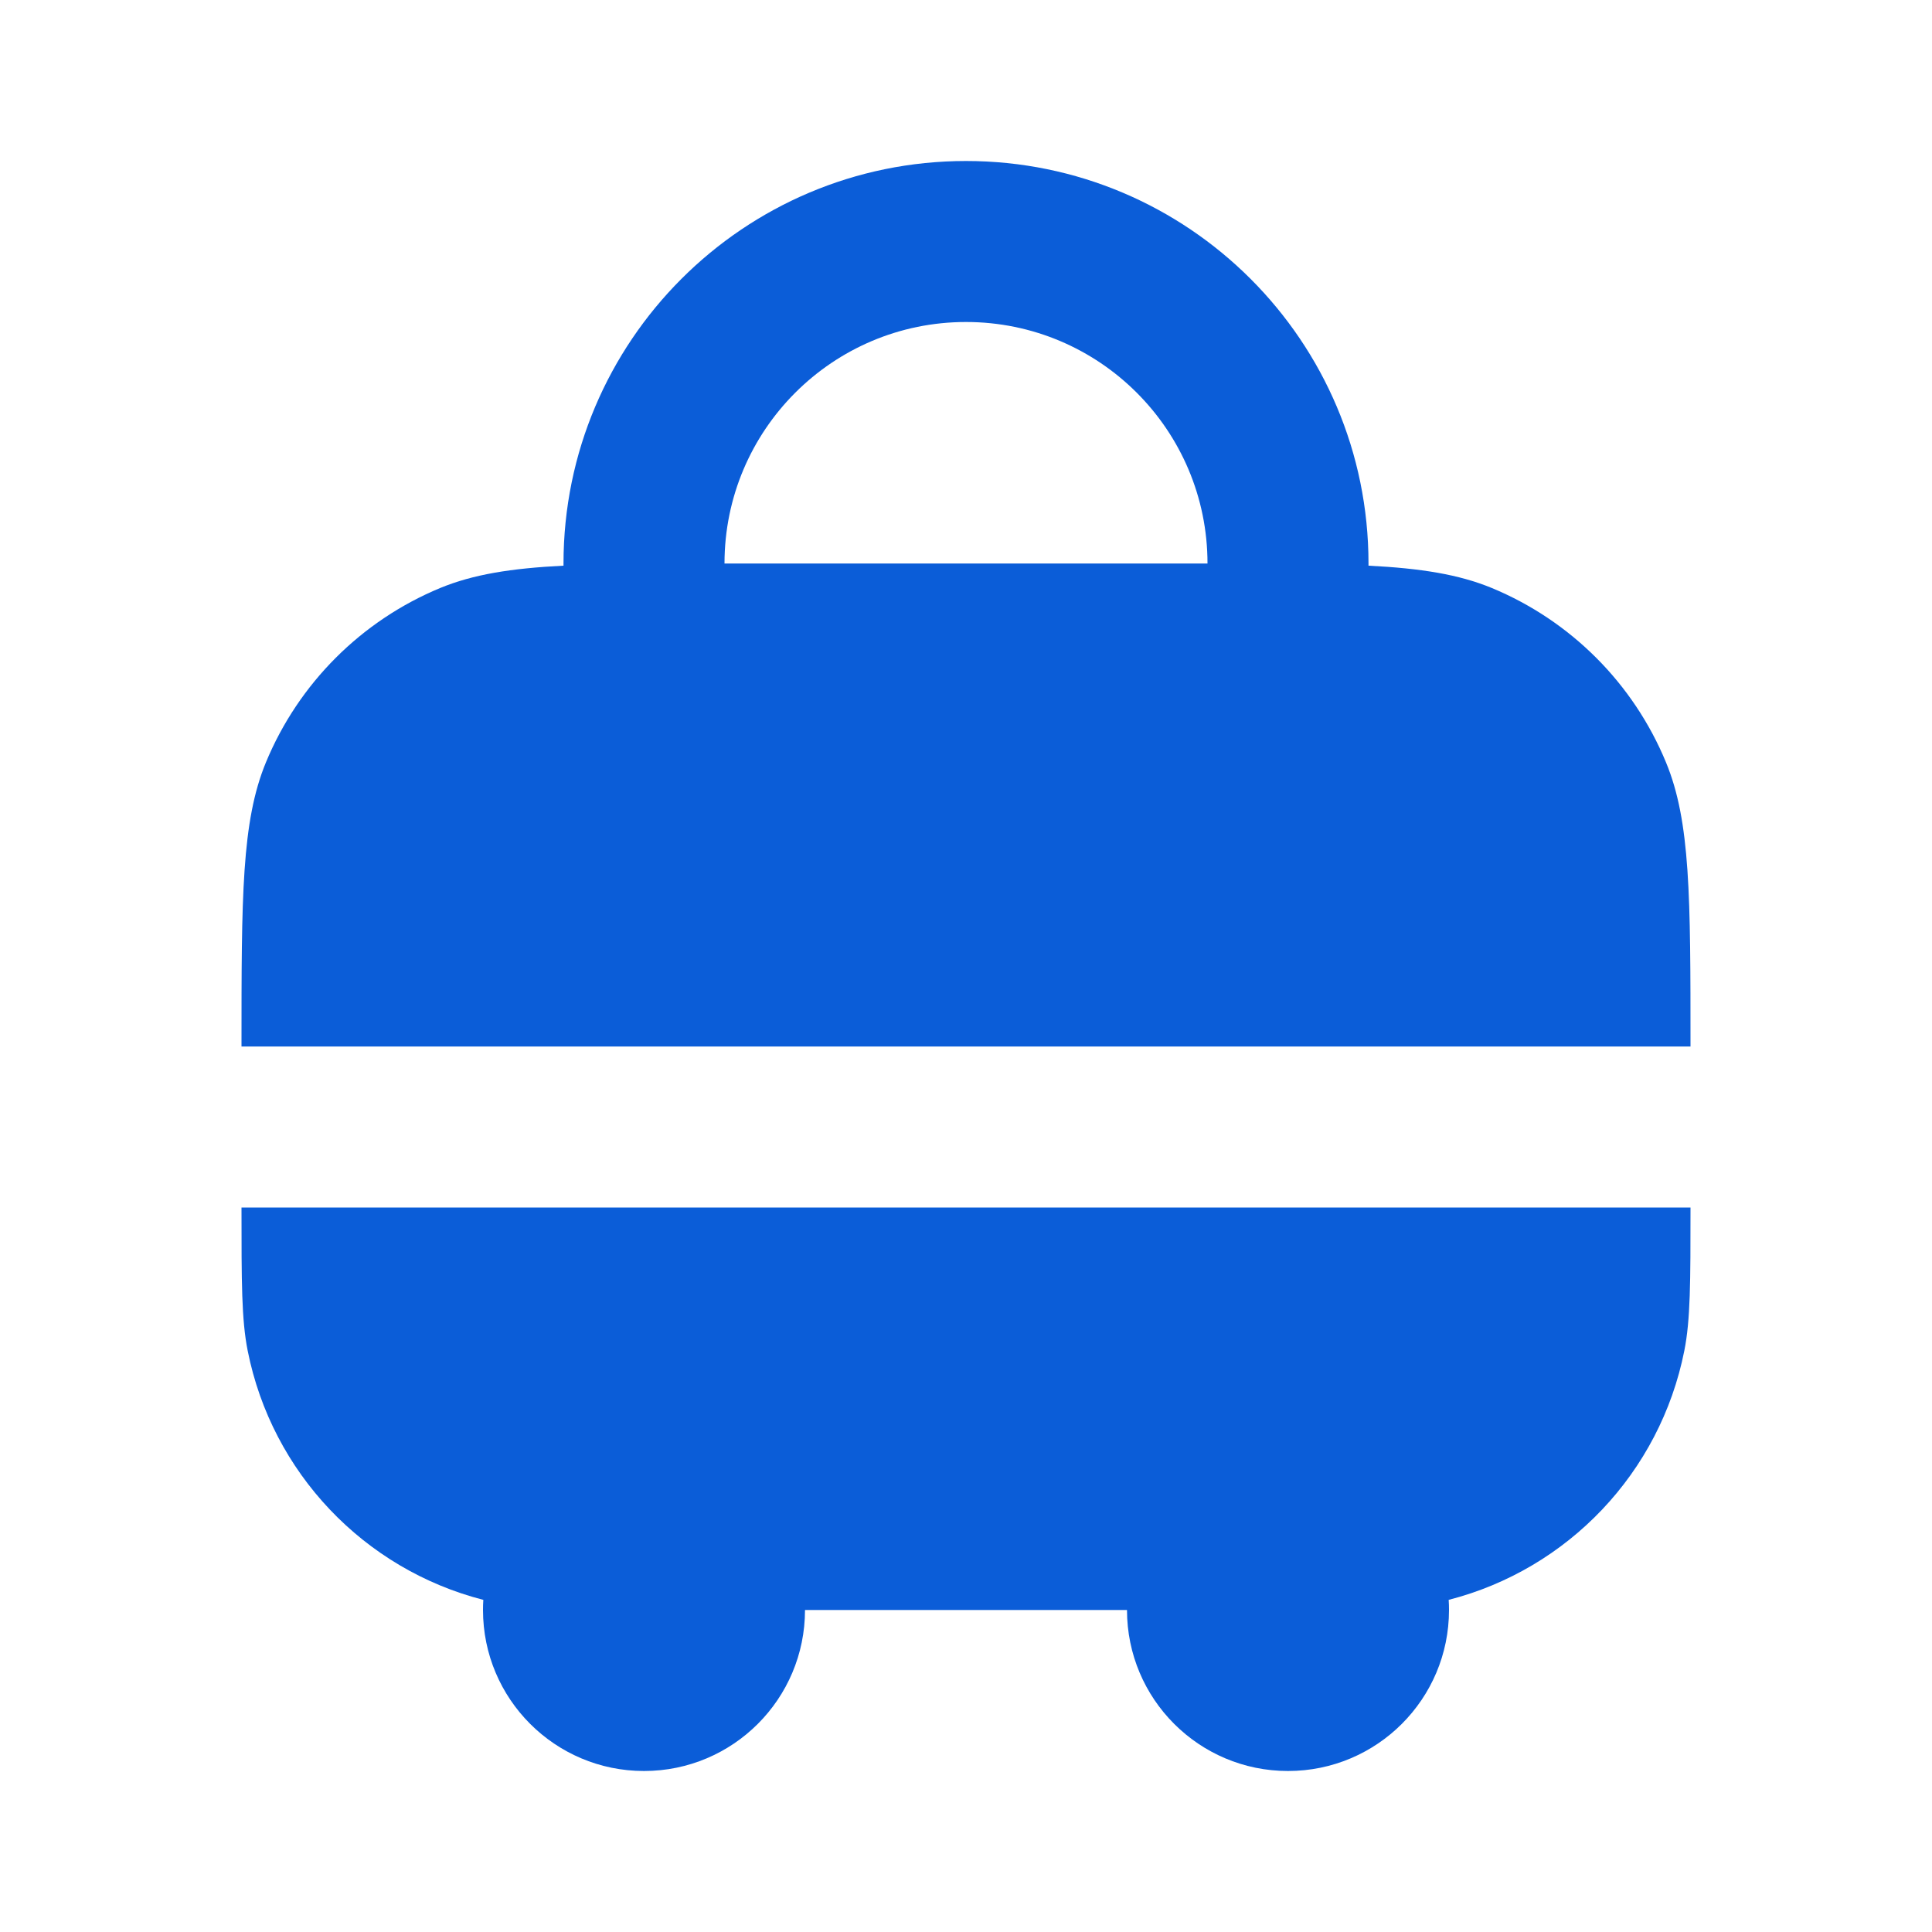
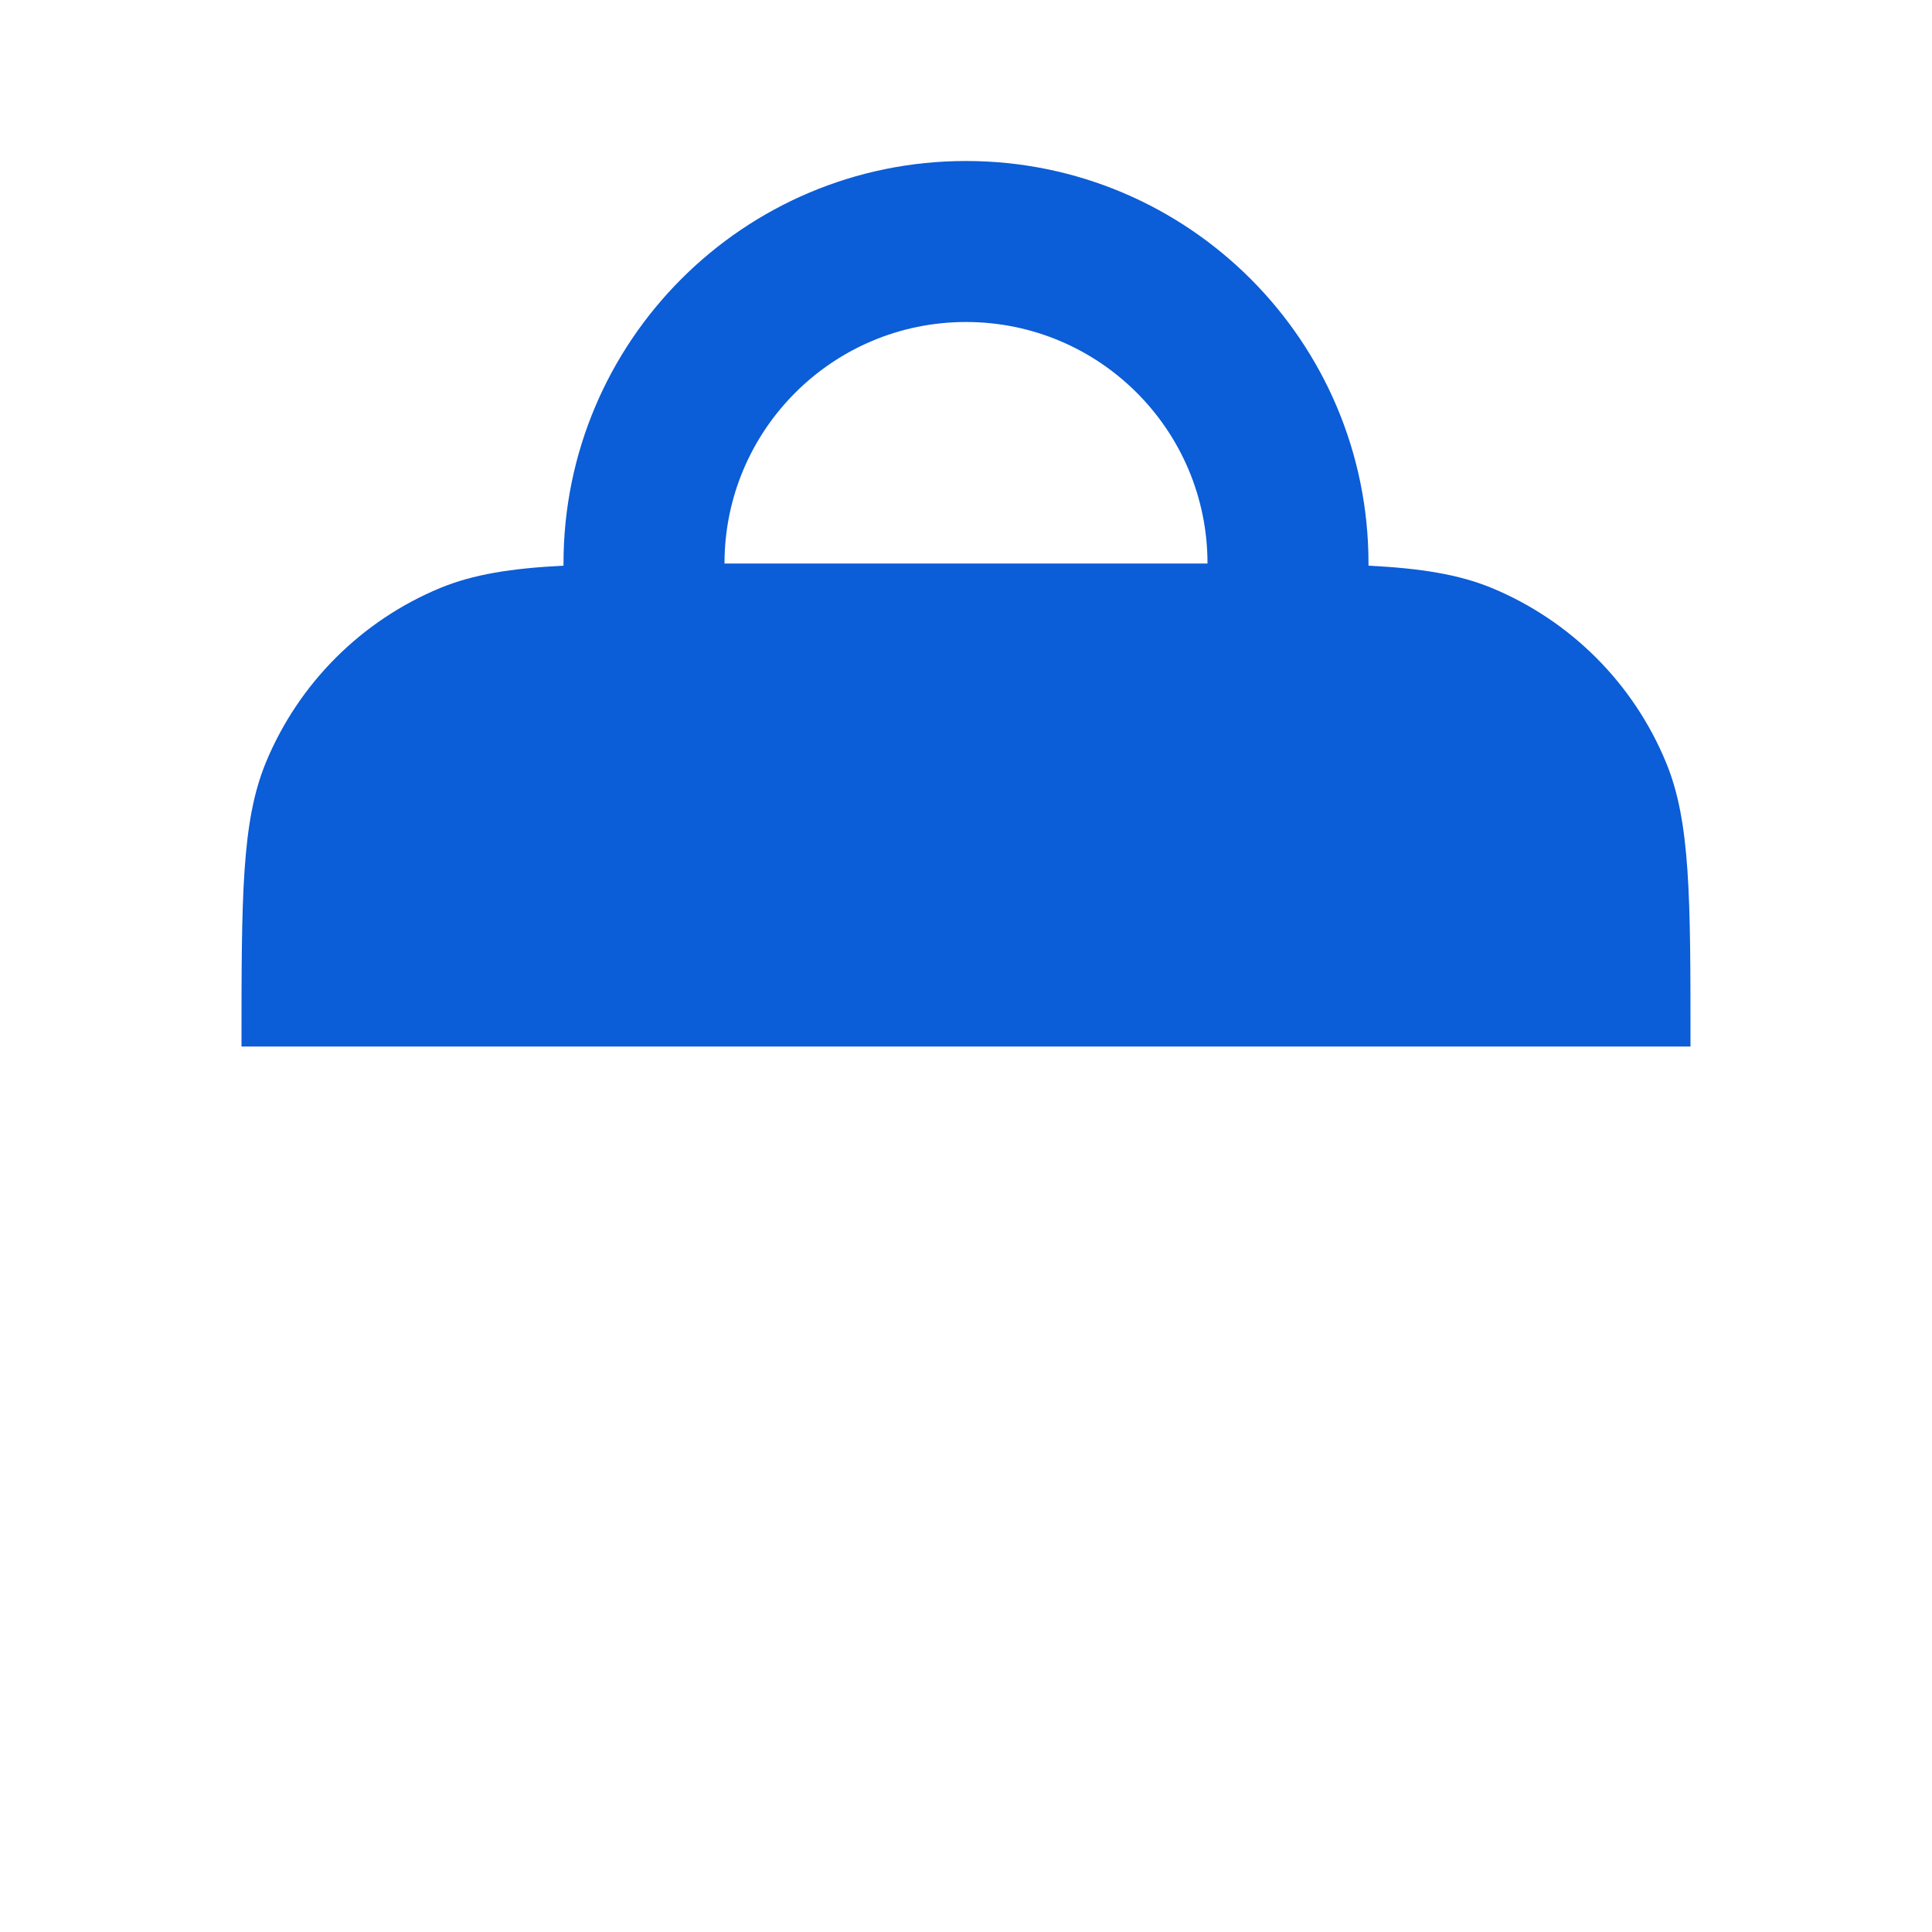
<svg xmlns="http://www.w3.org/2000/svg" width="24" height="24" viewBox="0 0 24 24" fill="none">
  <path fill-rule="evenodd" clip-rule="evenodd" d="M7 7.027C6.345 7.06 5.877 7.136 5.469 7.304C4.489 7.71 3.71 8.489 3.304 9.469C3 10.204 3 11.136 3 13H21C21 11.136 21 10.204 20.695 9.469C20.29 8.489 19.511 7.71 18.531 7.304C18.123 7.136 17.654 7.06 17 7.027V7C17 4.239 14.761 2 12 2C9.239 2 7 4.239 7 7V7.027ZM9 7H15C15 5.343 13.657 4 12 4C10.343 4 9 5.343 9 7Z" fill="#0B5DD8" />
-   <path d="M3.077 16.78C3 16.394 3 15.929 3 15H21C21 15.929 21 16.394 20.923 16.78C20.622 18.294 19.479 19.493 17.996 19.874C17.999 19.916 18 19.958 18 20C18 21.105 17.105 22 16 22C14.895 22 14 21.105 14 20H10C10 21.105 9.105 22 8 22C6.895 22 6 21.105 6 20C6 19.958 6.001 19.916 6.004 19.874C4.521 19.493 3.378 18.294 3.077 16.78Z" fill="#0B5DD8" />
</svg>